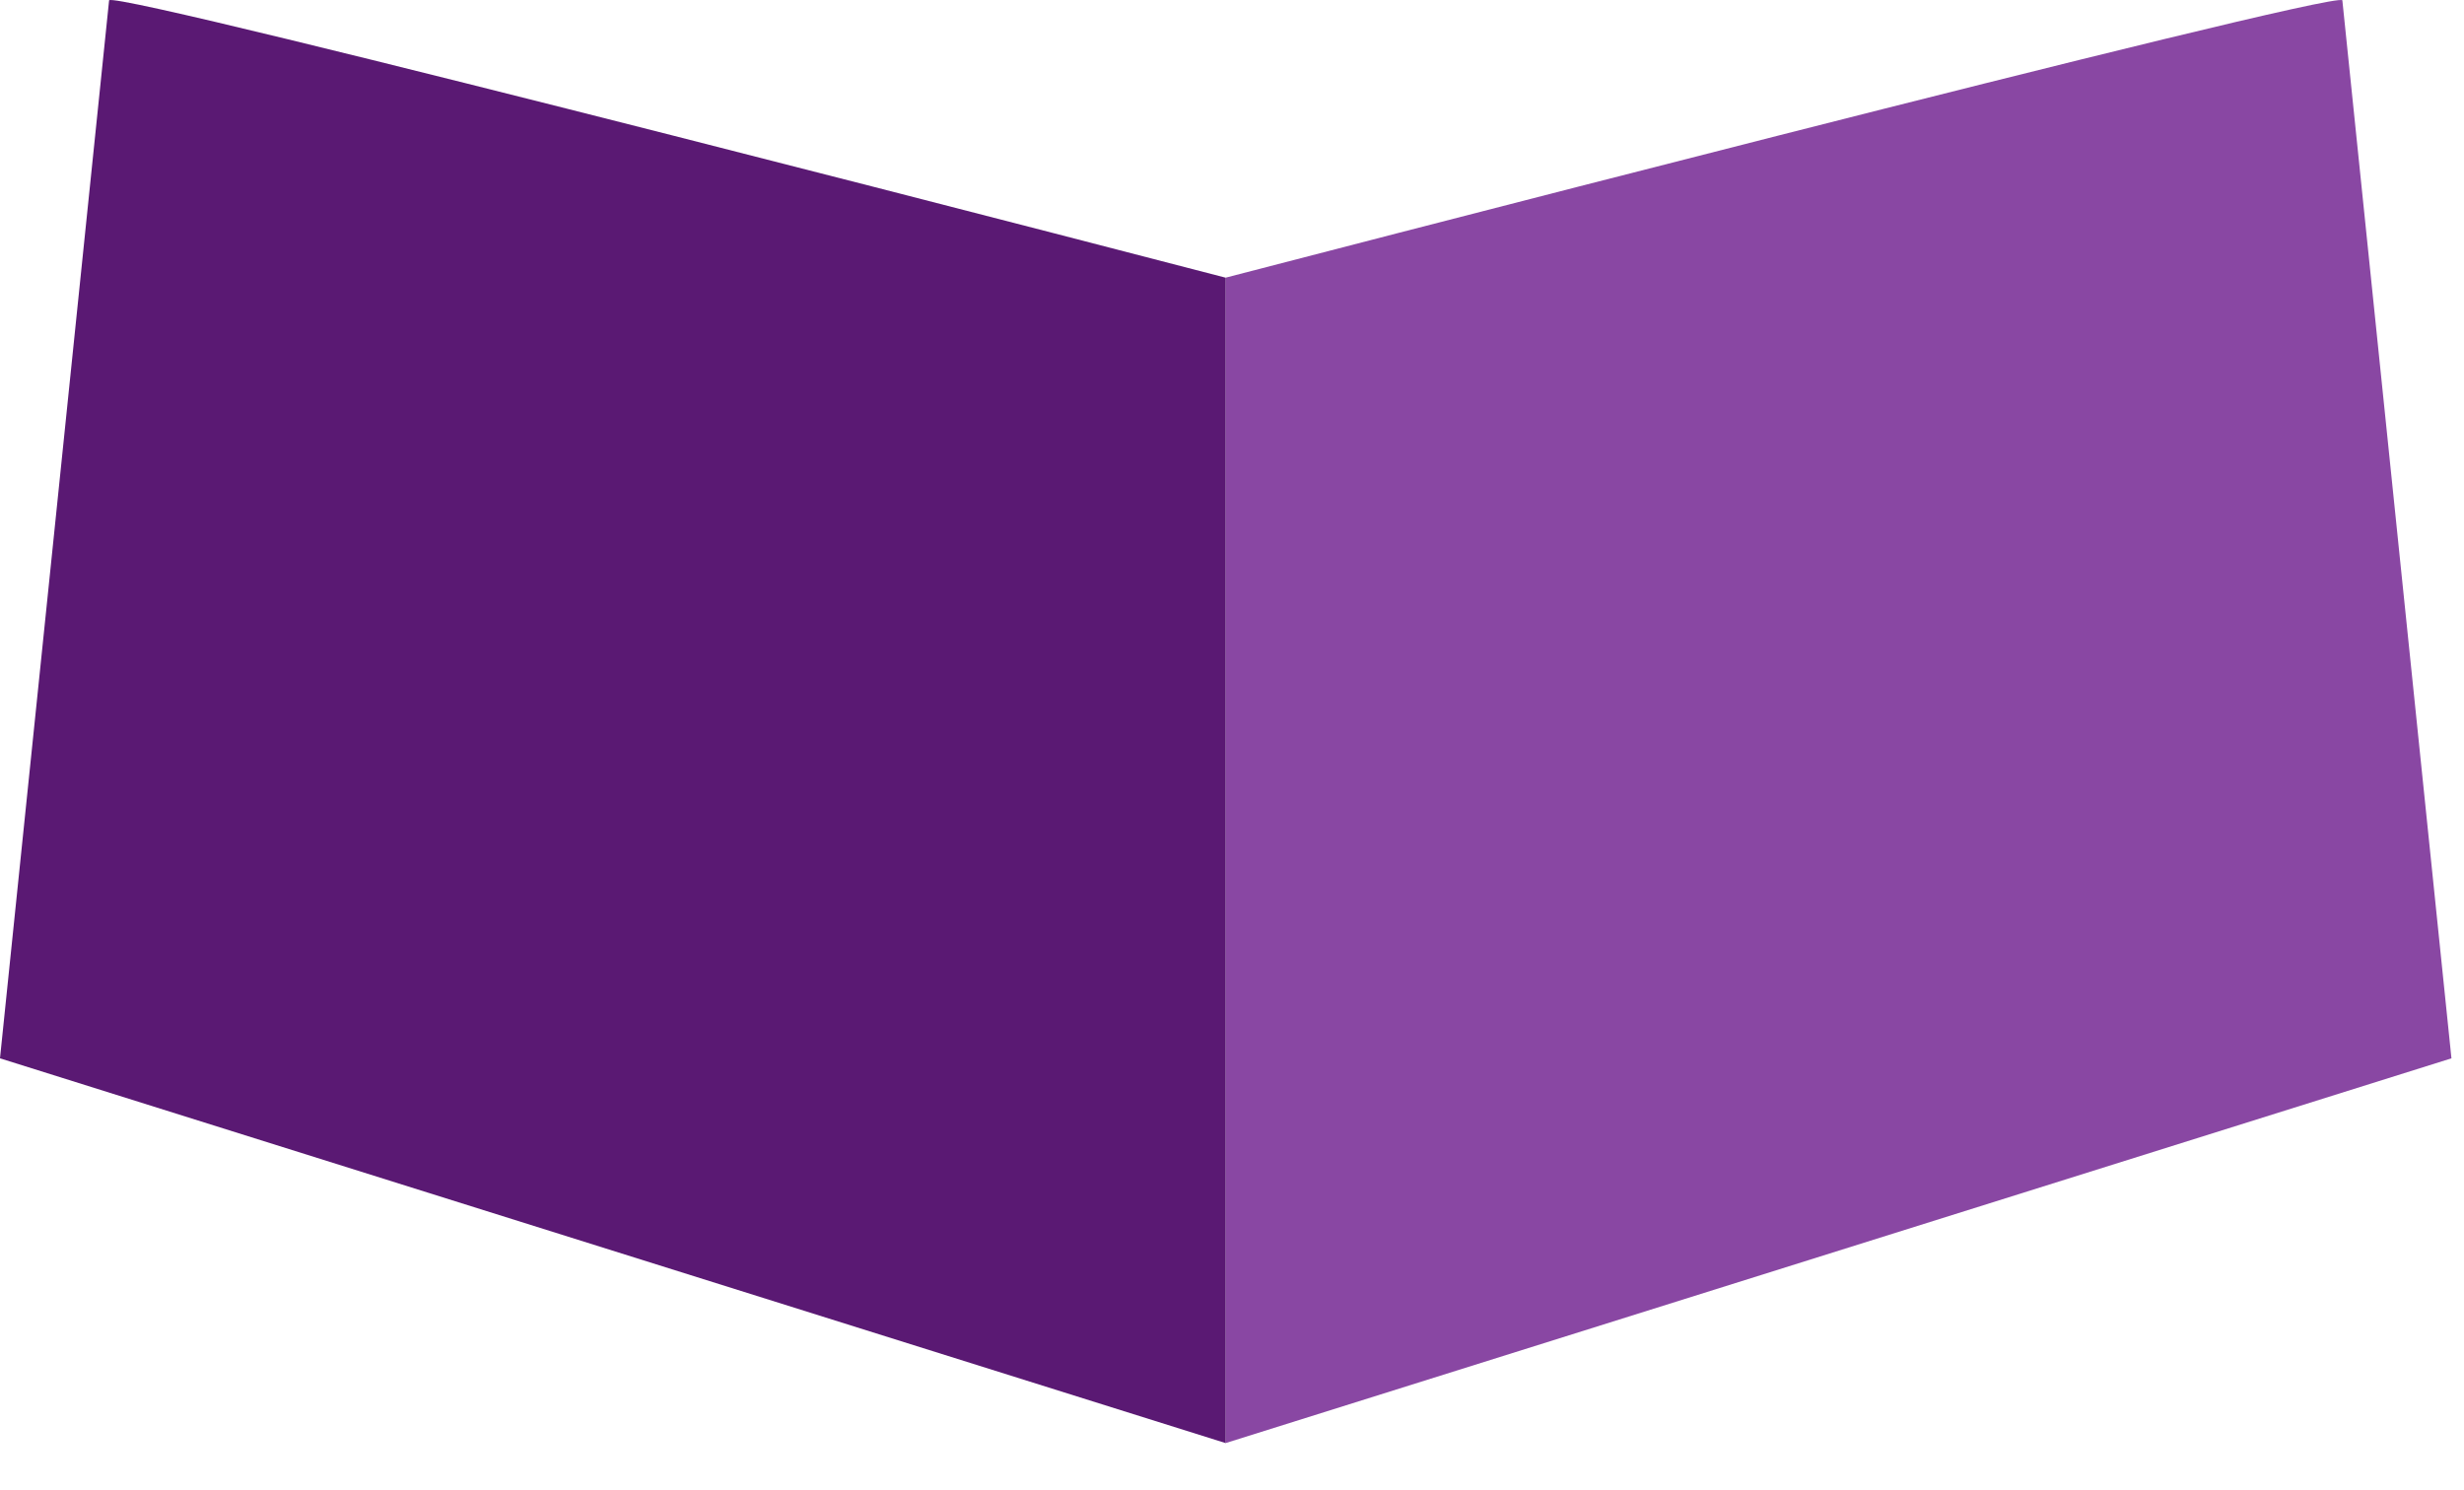
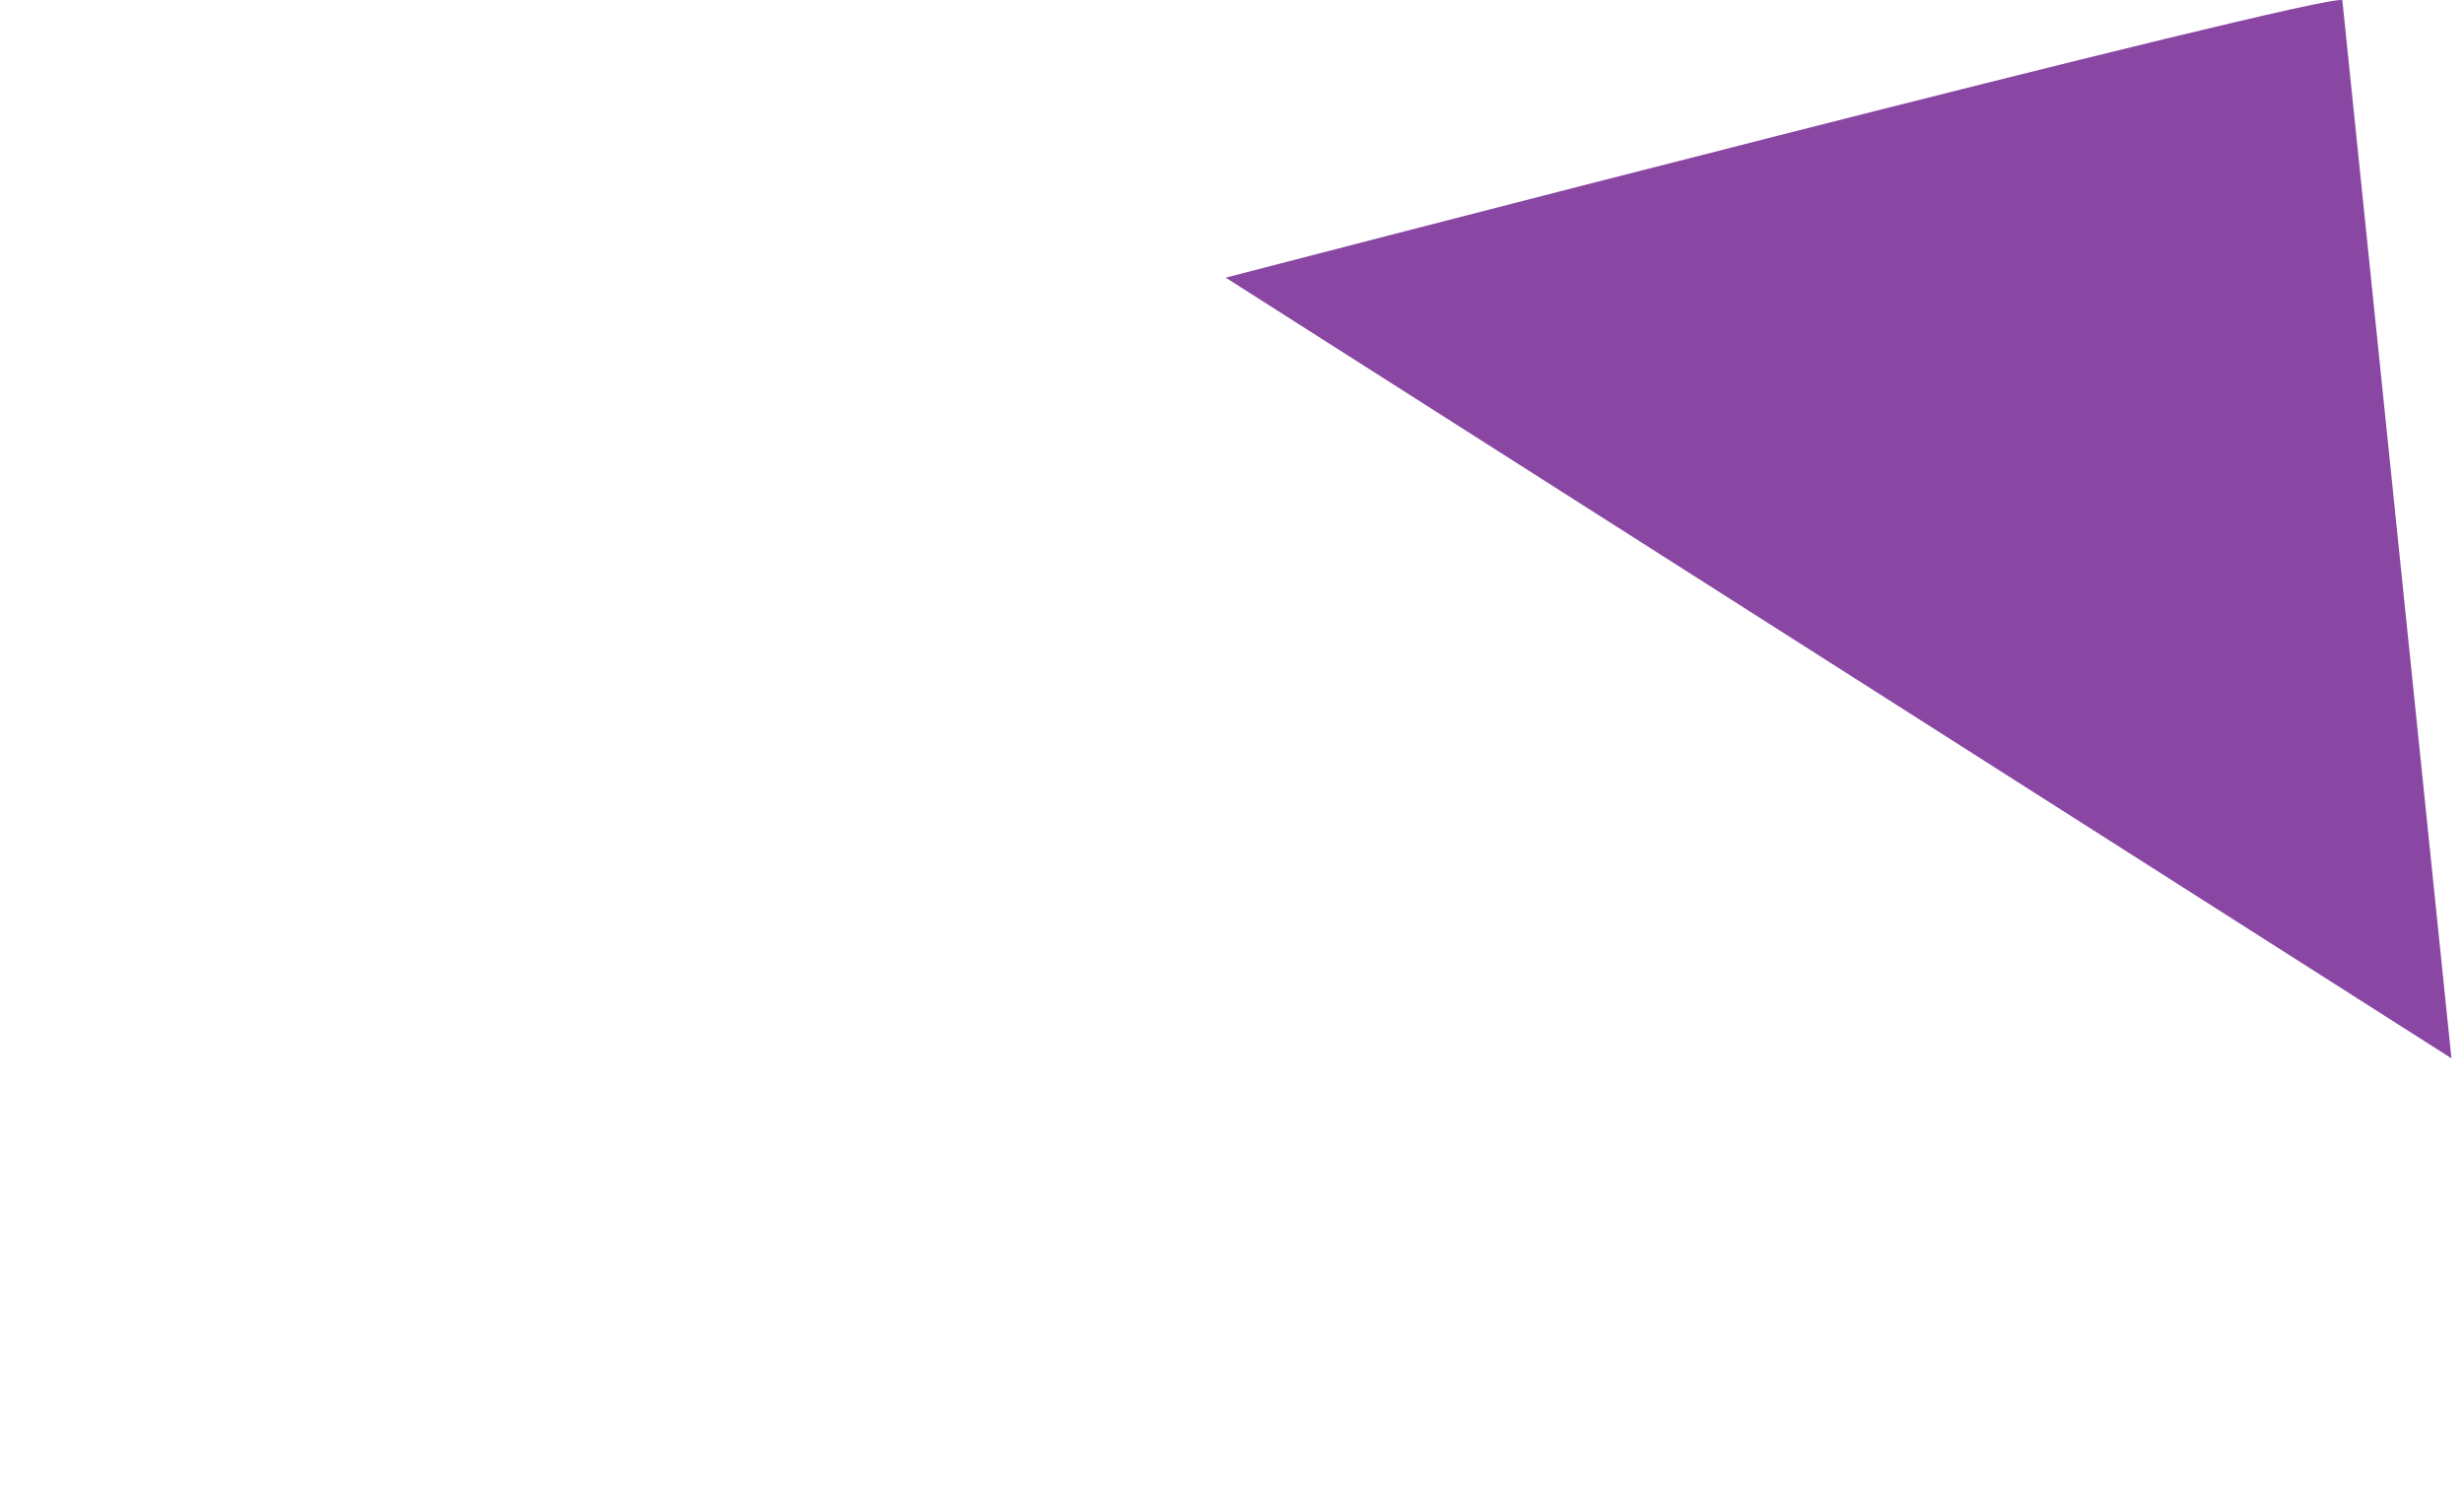
<svg xmlns="http://www.w3.org/2000/svg" fill="none" height="100%" overflow="visible" preserveAspectRatio="none" style="display: block;" viewBox="0 0 43 26" width="100%">
  <g id="Libro">
-     <path clip-rule="evenodd" d="M40.877 0.005C40.697 -0.175 21.39 4.846 21.39 4.846V25.187L42.781 18.472L40.877 0.005Z" fill="#8947A3" fill-rule="evenodd" id="Vector" />
-     <path clip-rule="evenodd" d="M1.904 0.005C2.084 -0.175 21.39 4.847 21.39 4.847V25.188L0 18.472L1.904 0.005Z" fill="#5A1973" fill-rule="evenodd" id="Vector_2" />
+     <path clip-rule="evenodd" d="M40.877 0.005C40.697 -0.175 21.39 4.846 21.39 4.846L42.781 18.472L40.877 0.005Z" fill="#8947A3" fill-rule="evenodd" id="Vector" />
  </g>
</svg>